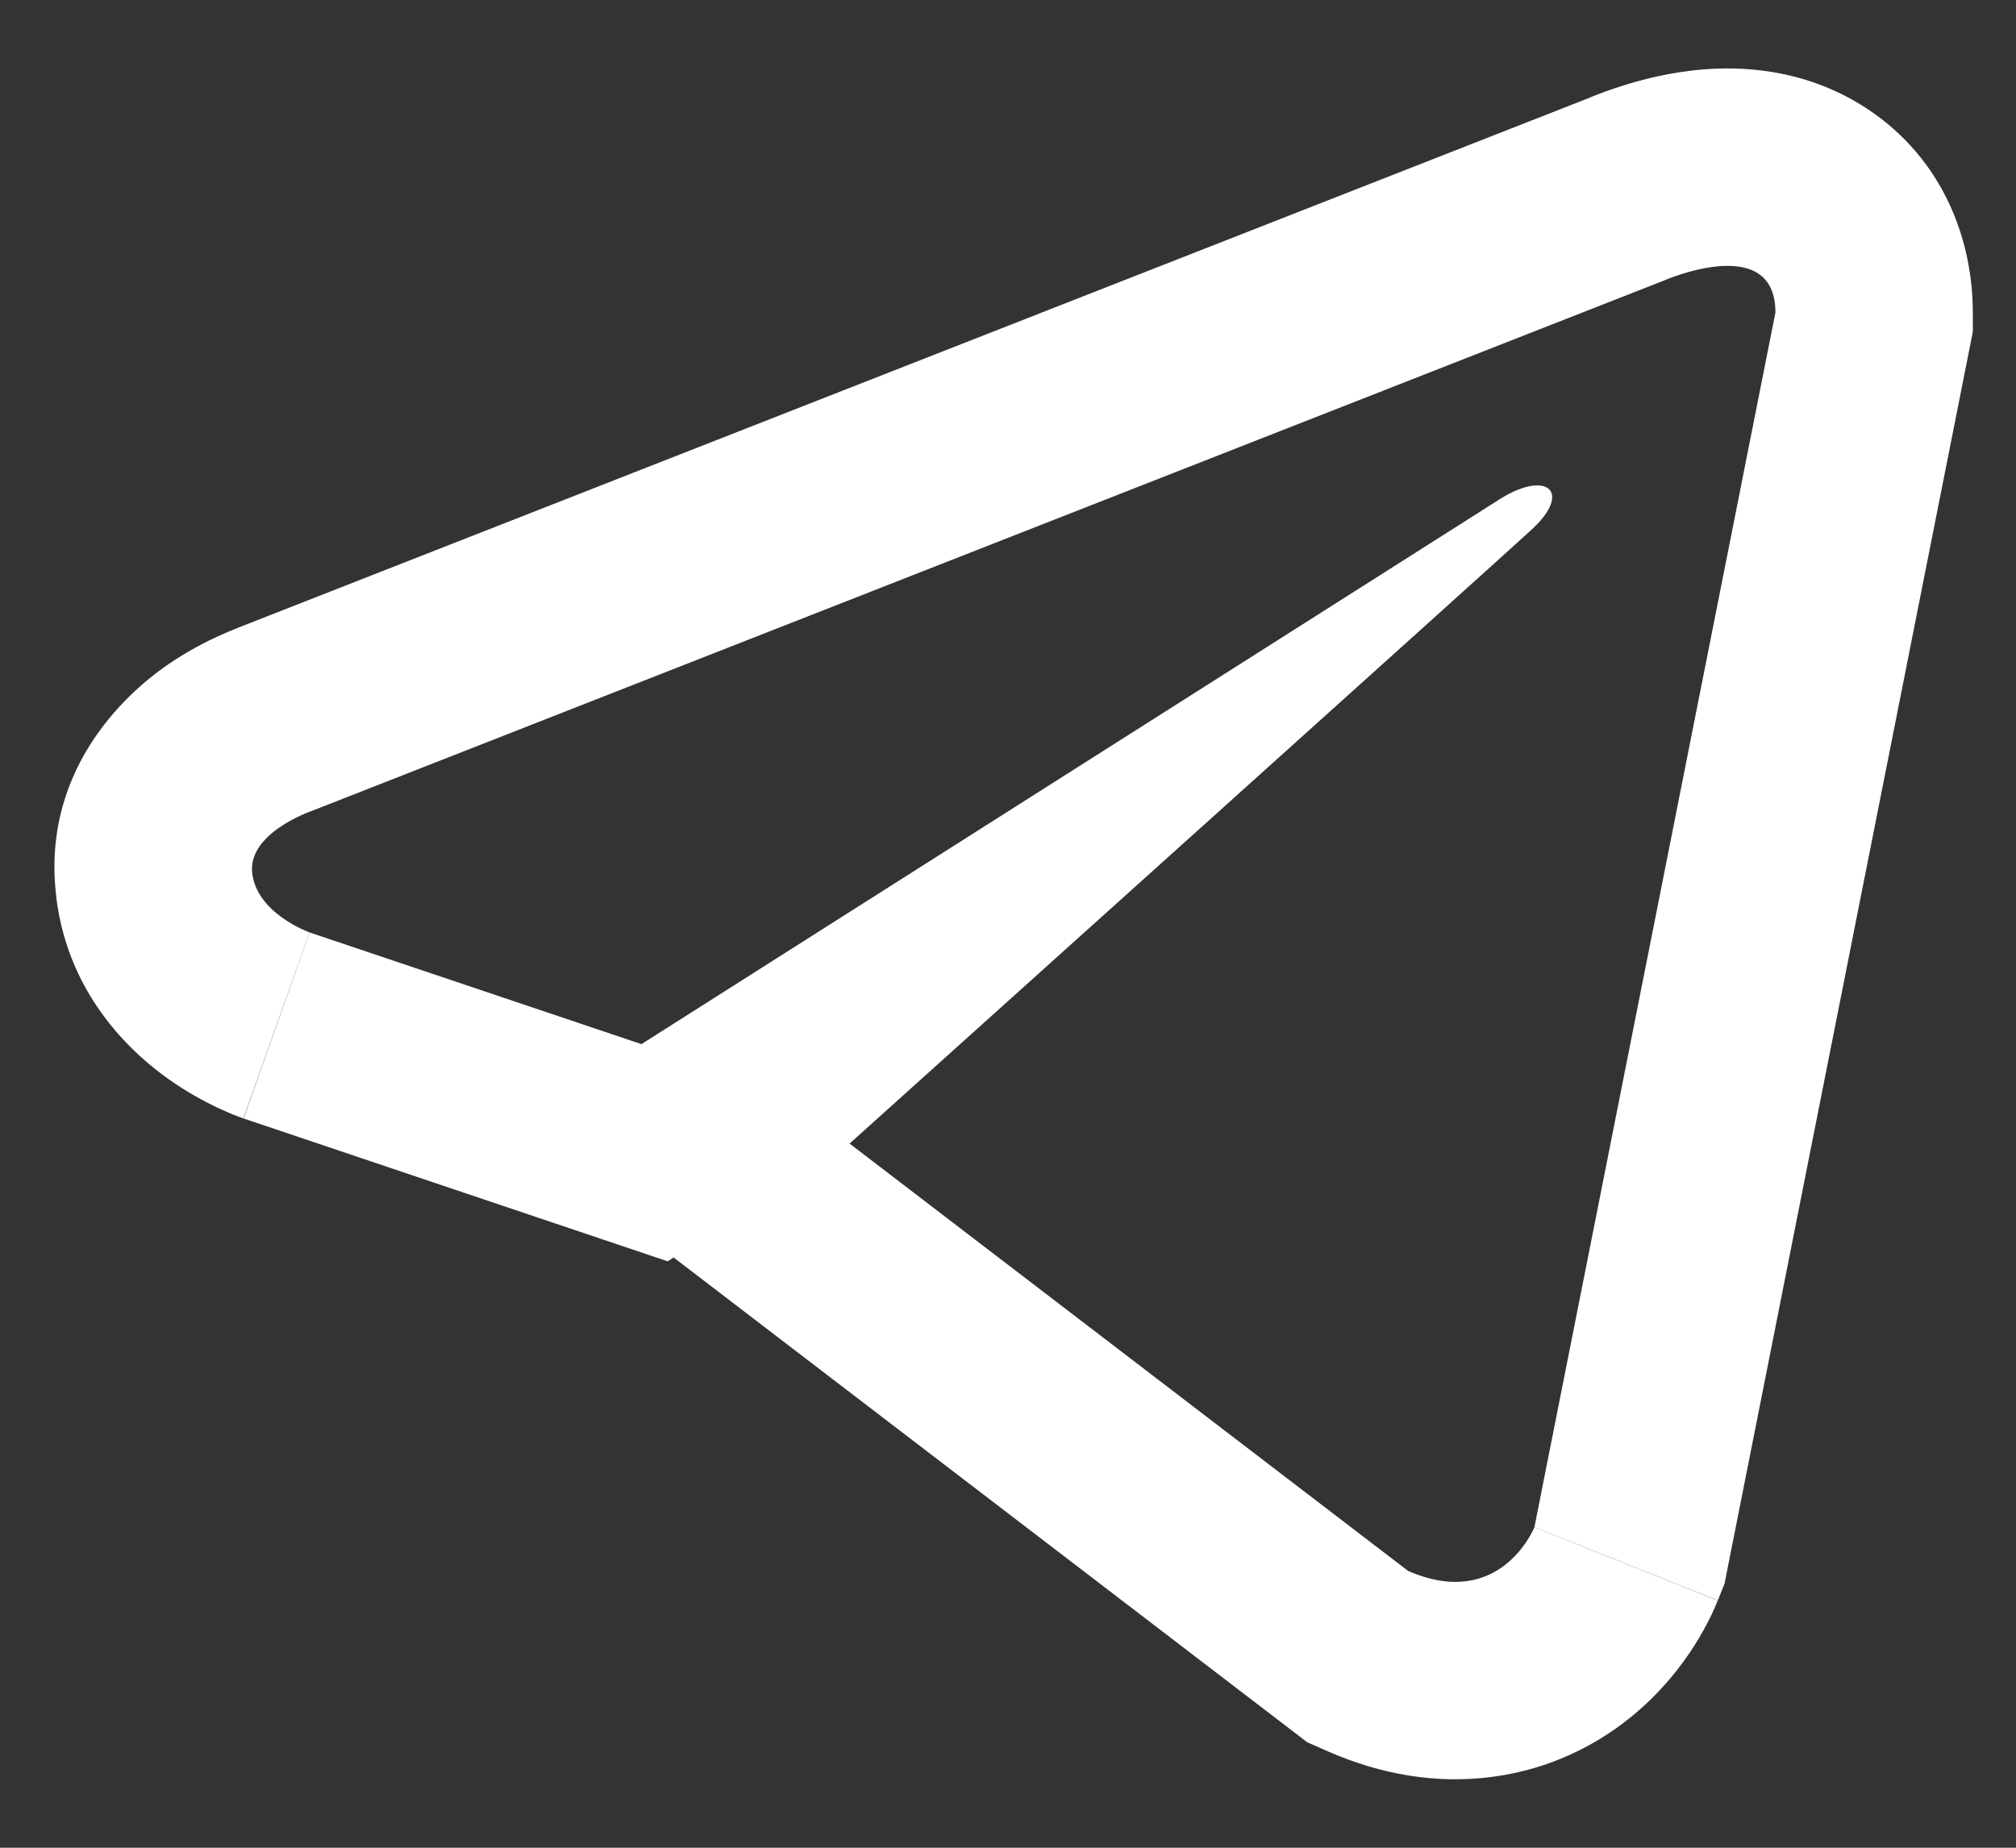
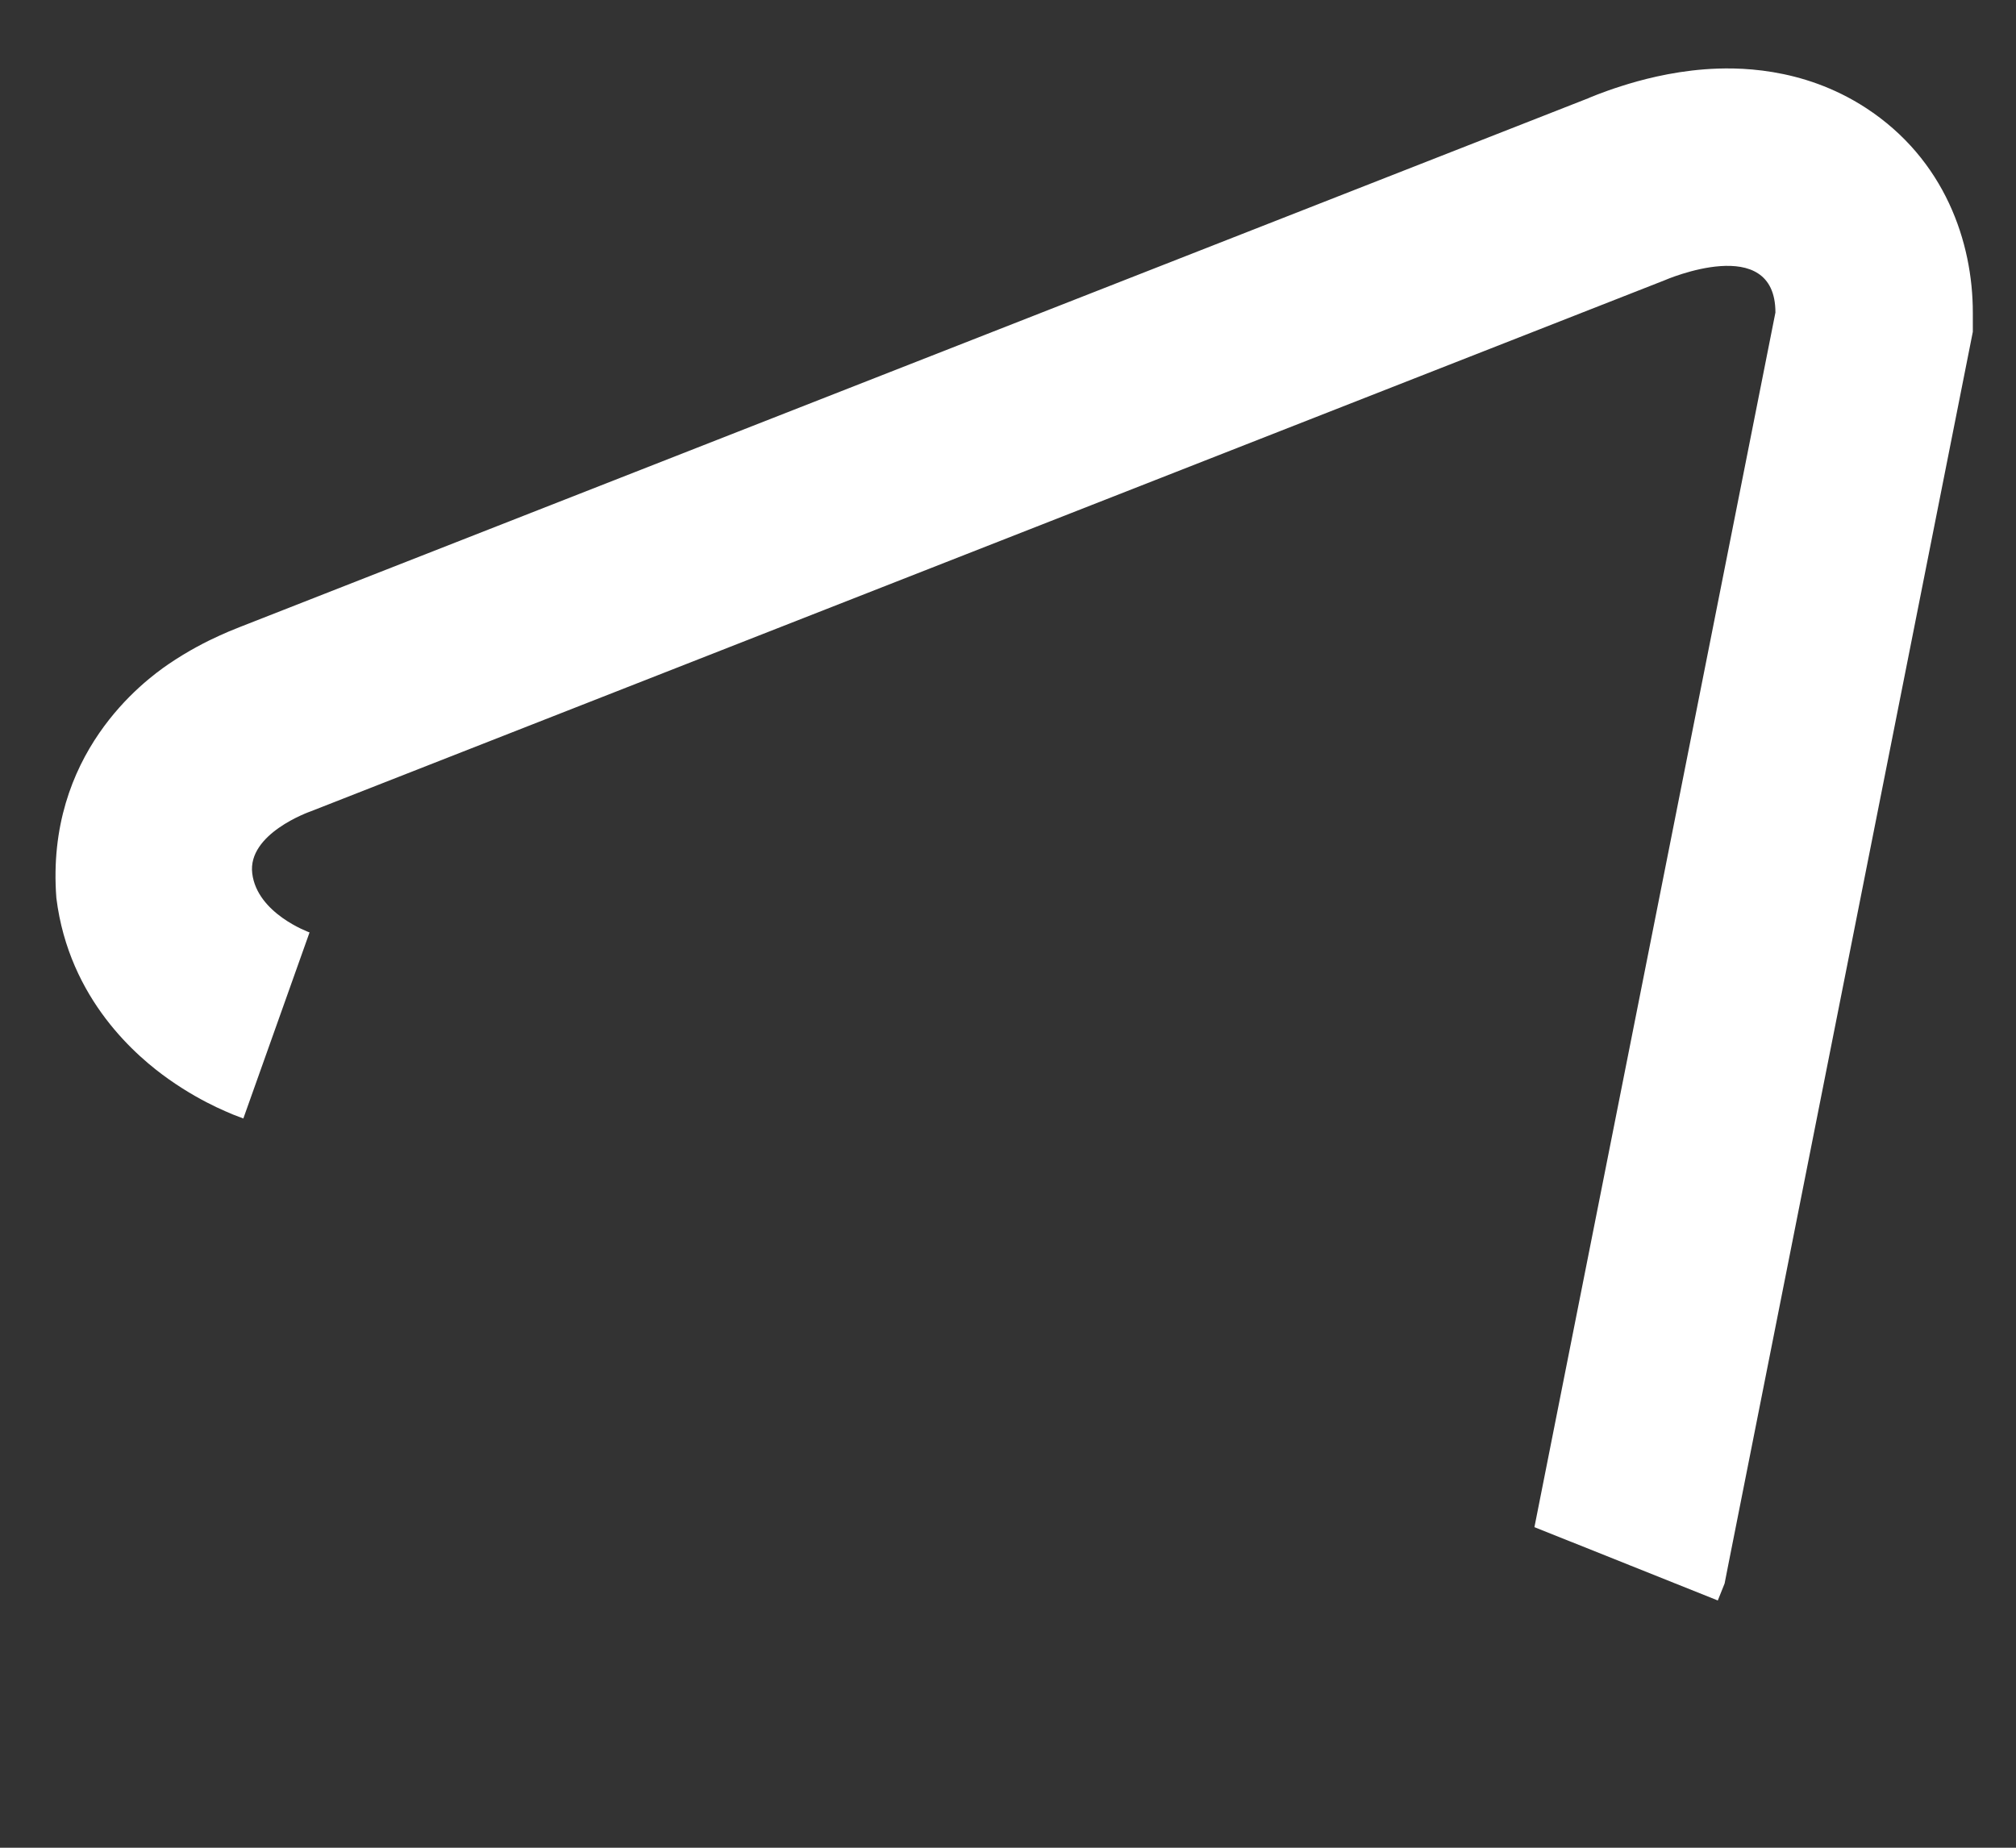
<svg xmlns="http://www.w3.org/2000/svg" width="24" height="22" viewBox="0 0 24 22" fill="none">
  <rect x="0" y="0" width="24" height="22" fill="#333333" stroke="none" />
-   <path d="M17.877 5.929C18.422 5.598 18.712 5.859 18.244 6.296C17.935 6.584 11.007 12.812 10.114 13.616L16.763 18.704C17.856 19.181 18.26 18.201 18.267 18.183C20.434 19.049 20.449 19.057 20.449 19.058L20.448 19.06C20.447 19.061 20.447 19.064 20.446 19.066C20.445 19.069 20.443 19.072 20.442 19.075C20.439 19.082 20.436 19.089 20.432 19.097C20.426 19.112 20.419 19.129 20.411 19.147C20.395 19.182 20.377 19.224 20.354 19.269C20.31 19.358 20.25 19.468 20.173 19.59C20.023 19.826 19.775 20.157 19.397 20.459C19.005 20.773 18.464 21.061 17.781 21.154C17.096 21.248 16.43 21.123 15.823 20.859L15.561 20.744L15.335 20.57L8.019 14.972L7.949 15.018L2.935 13.329L2.917 13.323L2.899 13.318L3.685 11.102L7.636 12.432L17.877 5.929Z" fill="white" />
-   <path d="M20.297 0.825C20.659 0.798 21.449 0.788 22.213 1.285C23.154 1.899 23.486 2.885 23.486 3.721V3.951L20.573 18.64L20.531 18.854L20.45 19.056L18.267 18.183L21.136 3.721C21.136 2.766 19.832 3.33 19.812 3.339L3.705 9.658C3.679 9.667 2.944 9.927 3.003 10.4C3.062 10.877 3.675 11.098 3.685 11.102L2.897 13.317L2.893 13.316C2.891 13.315 2.889 13.313 2.887 13.313C2.883 13.311 2.878 13.309 2.874 13.308C2.865 13.305 2.855 13.301 2.844 13.297C2.823 13.289 2.798 13.28 2.771 13.269C2.718 13.247 2.652 13.218 2.577 13.183C2.432 13.114 2.228 13.005 2.009 12.85C1.642 12.591 0.822 11.907 0.671 10.692L0.656 10.538C0.54 8.975 1.714 8.108 2.004 7.909C2.243 7.746 2.466 7.634 2.617 7.566C2.696 7.53 2.765 7.501 2.82 7.48C2.835 7.474 2.849 7.468 2.862 7.463L18.915 1.167C18.918 1.166 18.922 1.164 18.925 1.162C18.951 1.152 18.983 1.139 19.02 1.124C19.093 1.096 19.191 1.06 19.306 1.024C19.518 0.956 19.877 0.857 20.297 0.825Z" fill="white" />
+   <path d="M20.297 0.825C20.659 0.798 21.449 0.788 22.213 1.285C23.154 1.899 23.486 2.885 23.486 3.721V3.951L20.573 18.64L20.531 18.854L20.45 19.056L18.267 18.183L21.136 3.721C21.136 2.766 19.832 3.33 19.812 3.339L3.705 9.658C3.679 9.667 2.944 9.927 3.003 10.4C3.062 10.877 3.675 11.098 3.685 11.102L2.897 13.317L2.893 13.316C2.891 13.315 2.889 13.313 2.887 13.313C2.883 13.311 2.878 13.309 2.874 13.308C2.865 13.305 2.855 13.301 2.844 13.297C2.823 13.289 2.798 13.28 2.771 13.269C2.718 13.247 2.652 13.218 2.577 13.183C2.432 13.114 2.228 13.005 2.009 12.85C1.642 12.591 0.822 11.907 0.671 10.692C0.54 8.975 1.714 8.108 2.004 7.909C2.243 7.746 2.466 7.634 2.617 7.566C2.696 7.53 2.765 7.501 2.82 7.48C2.835 7.474 2.849 7.468 2.862 7.463L18.915 1.167C18.918 1.166 18.922 1.164 18.925 1.162C18.951 1.152 18.983 1.139 19.02 1.124C19.093 1.096 19.191 1.06 19.306 1.024C19.518 0.956 19.877 0.857 20.297 0.825Z" fill="white" />
</svg>